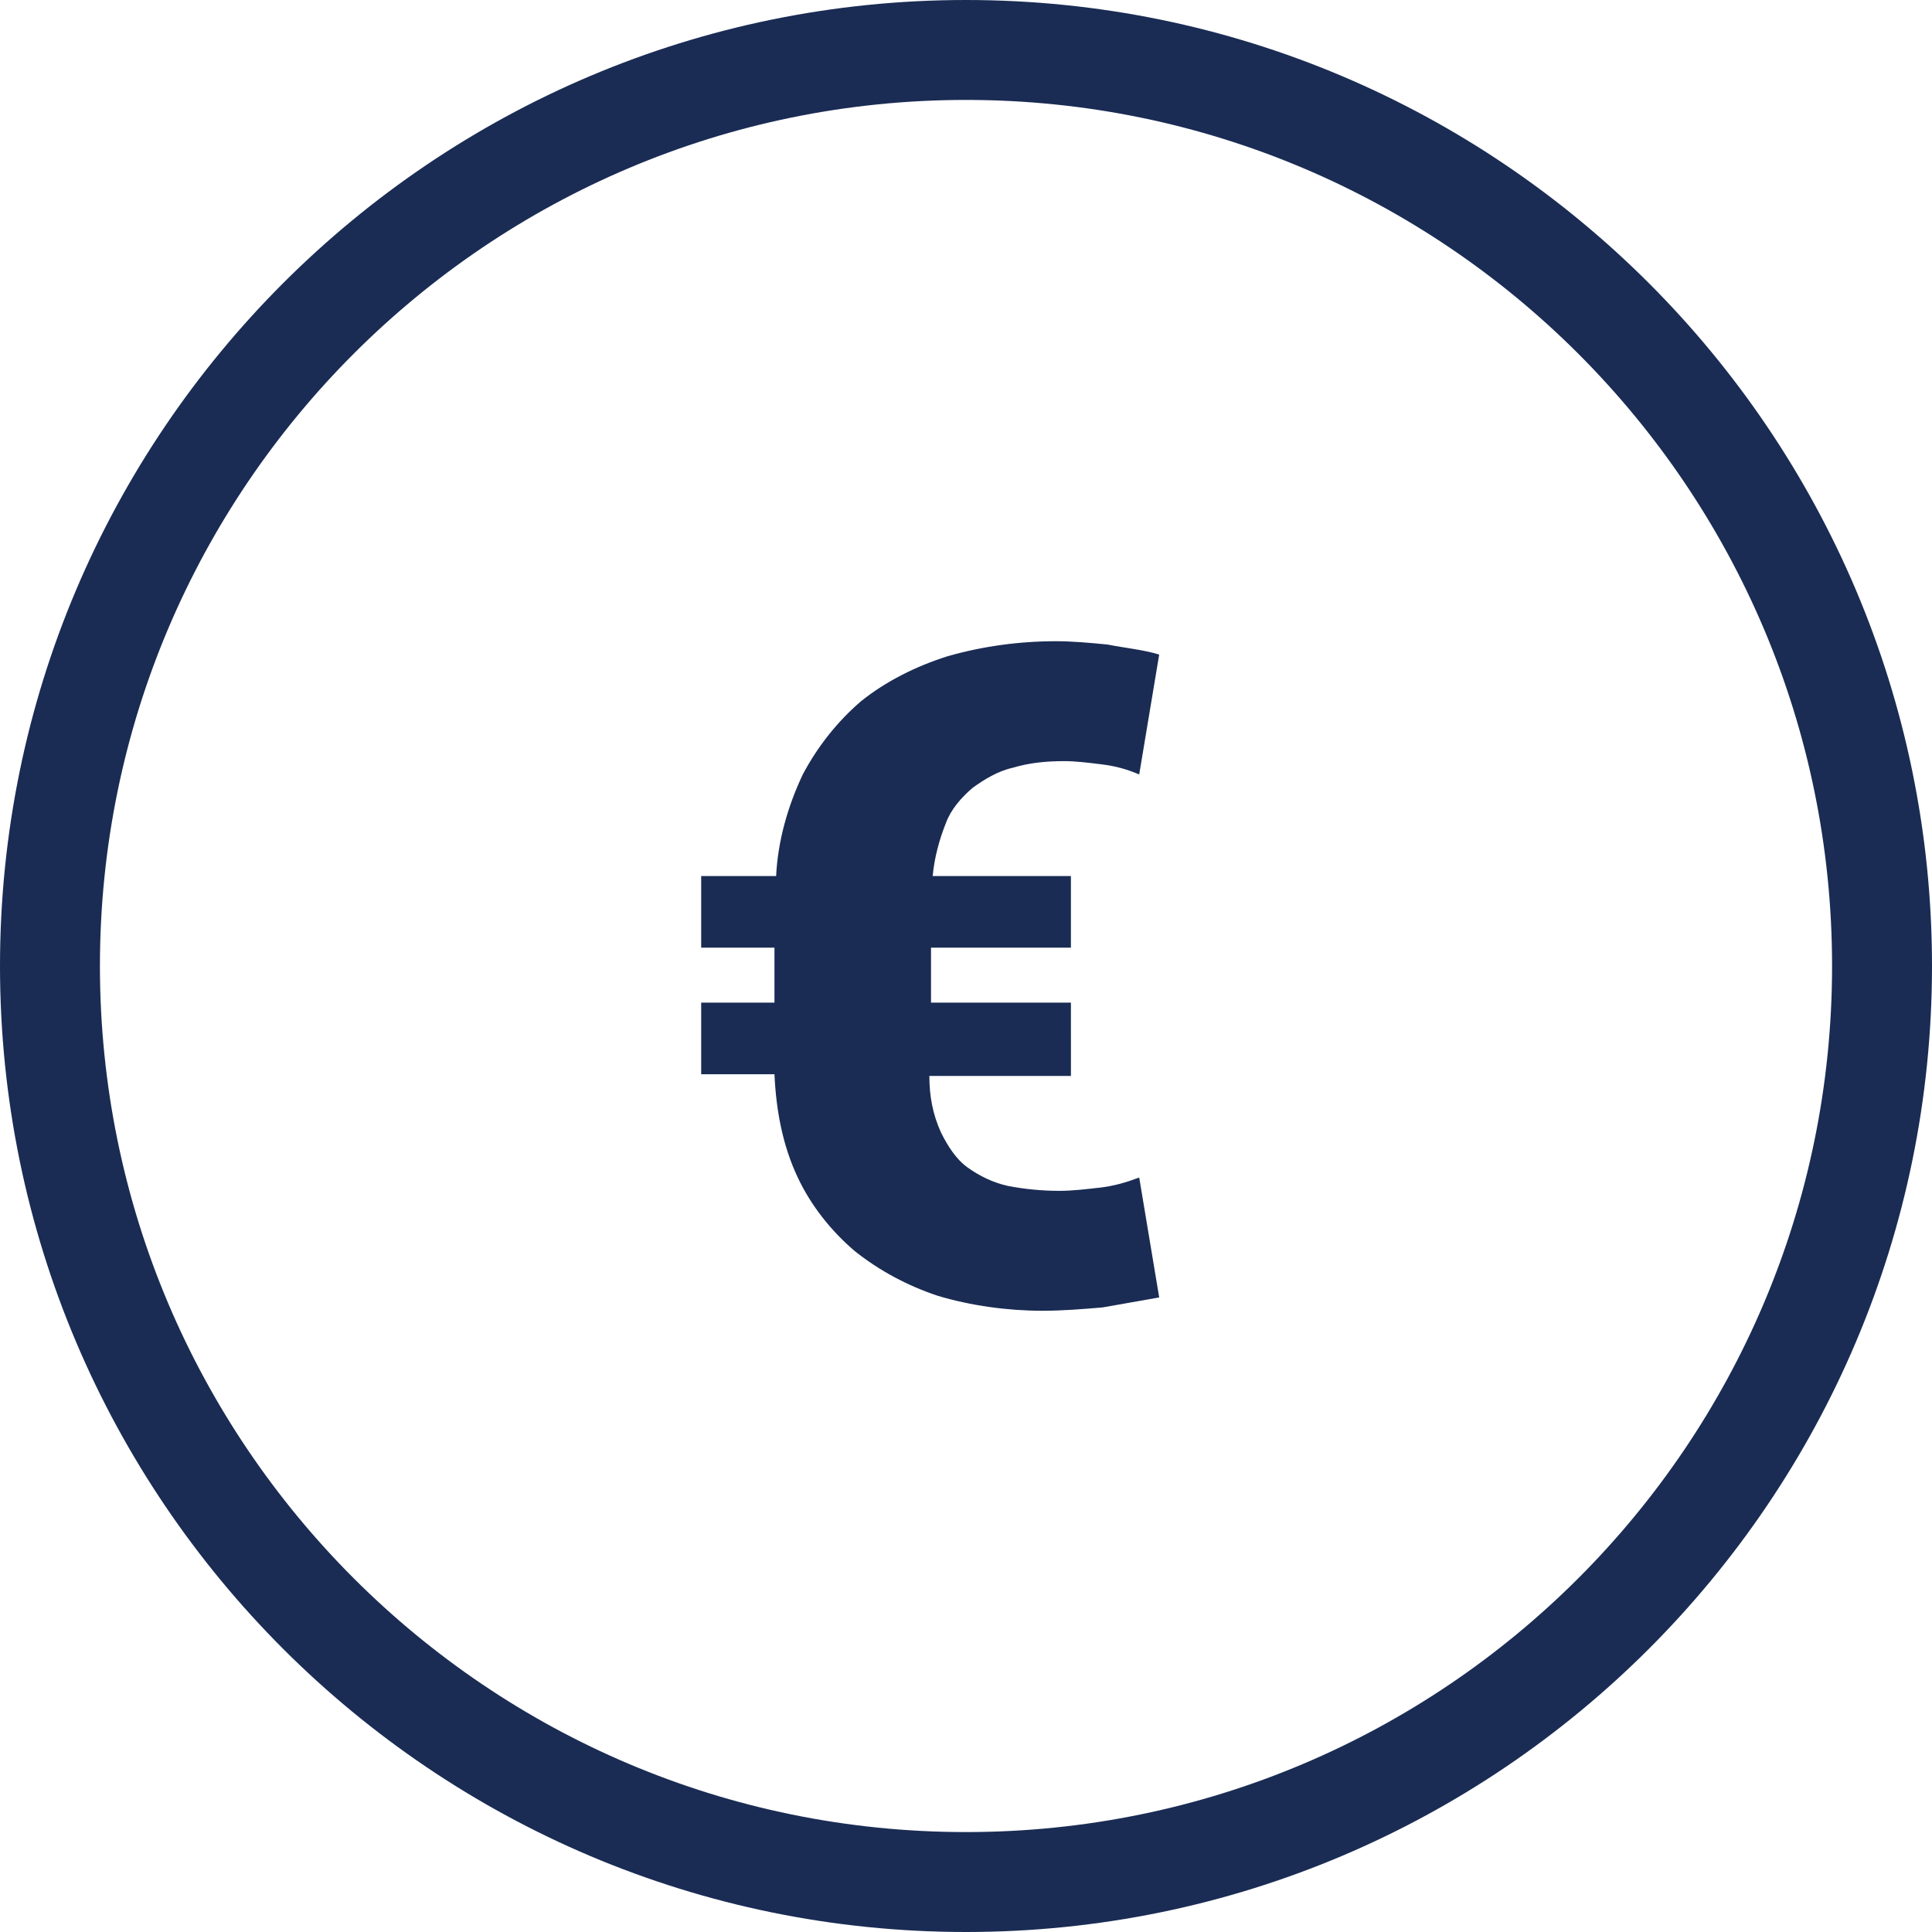
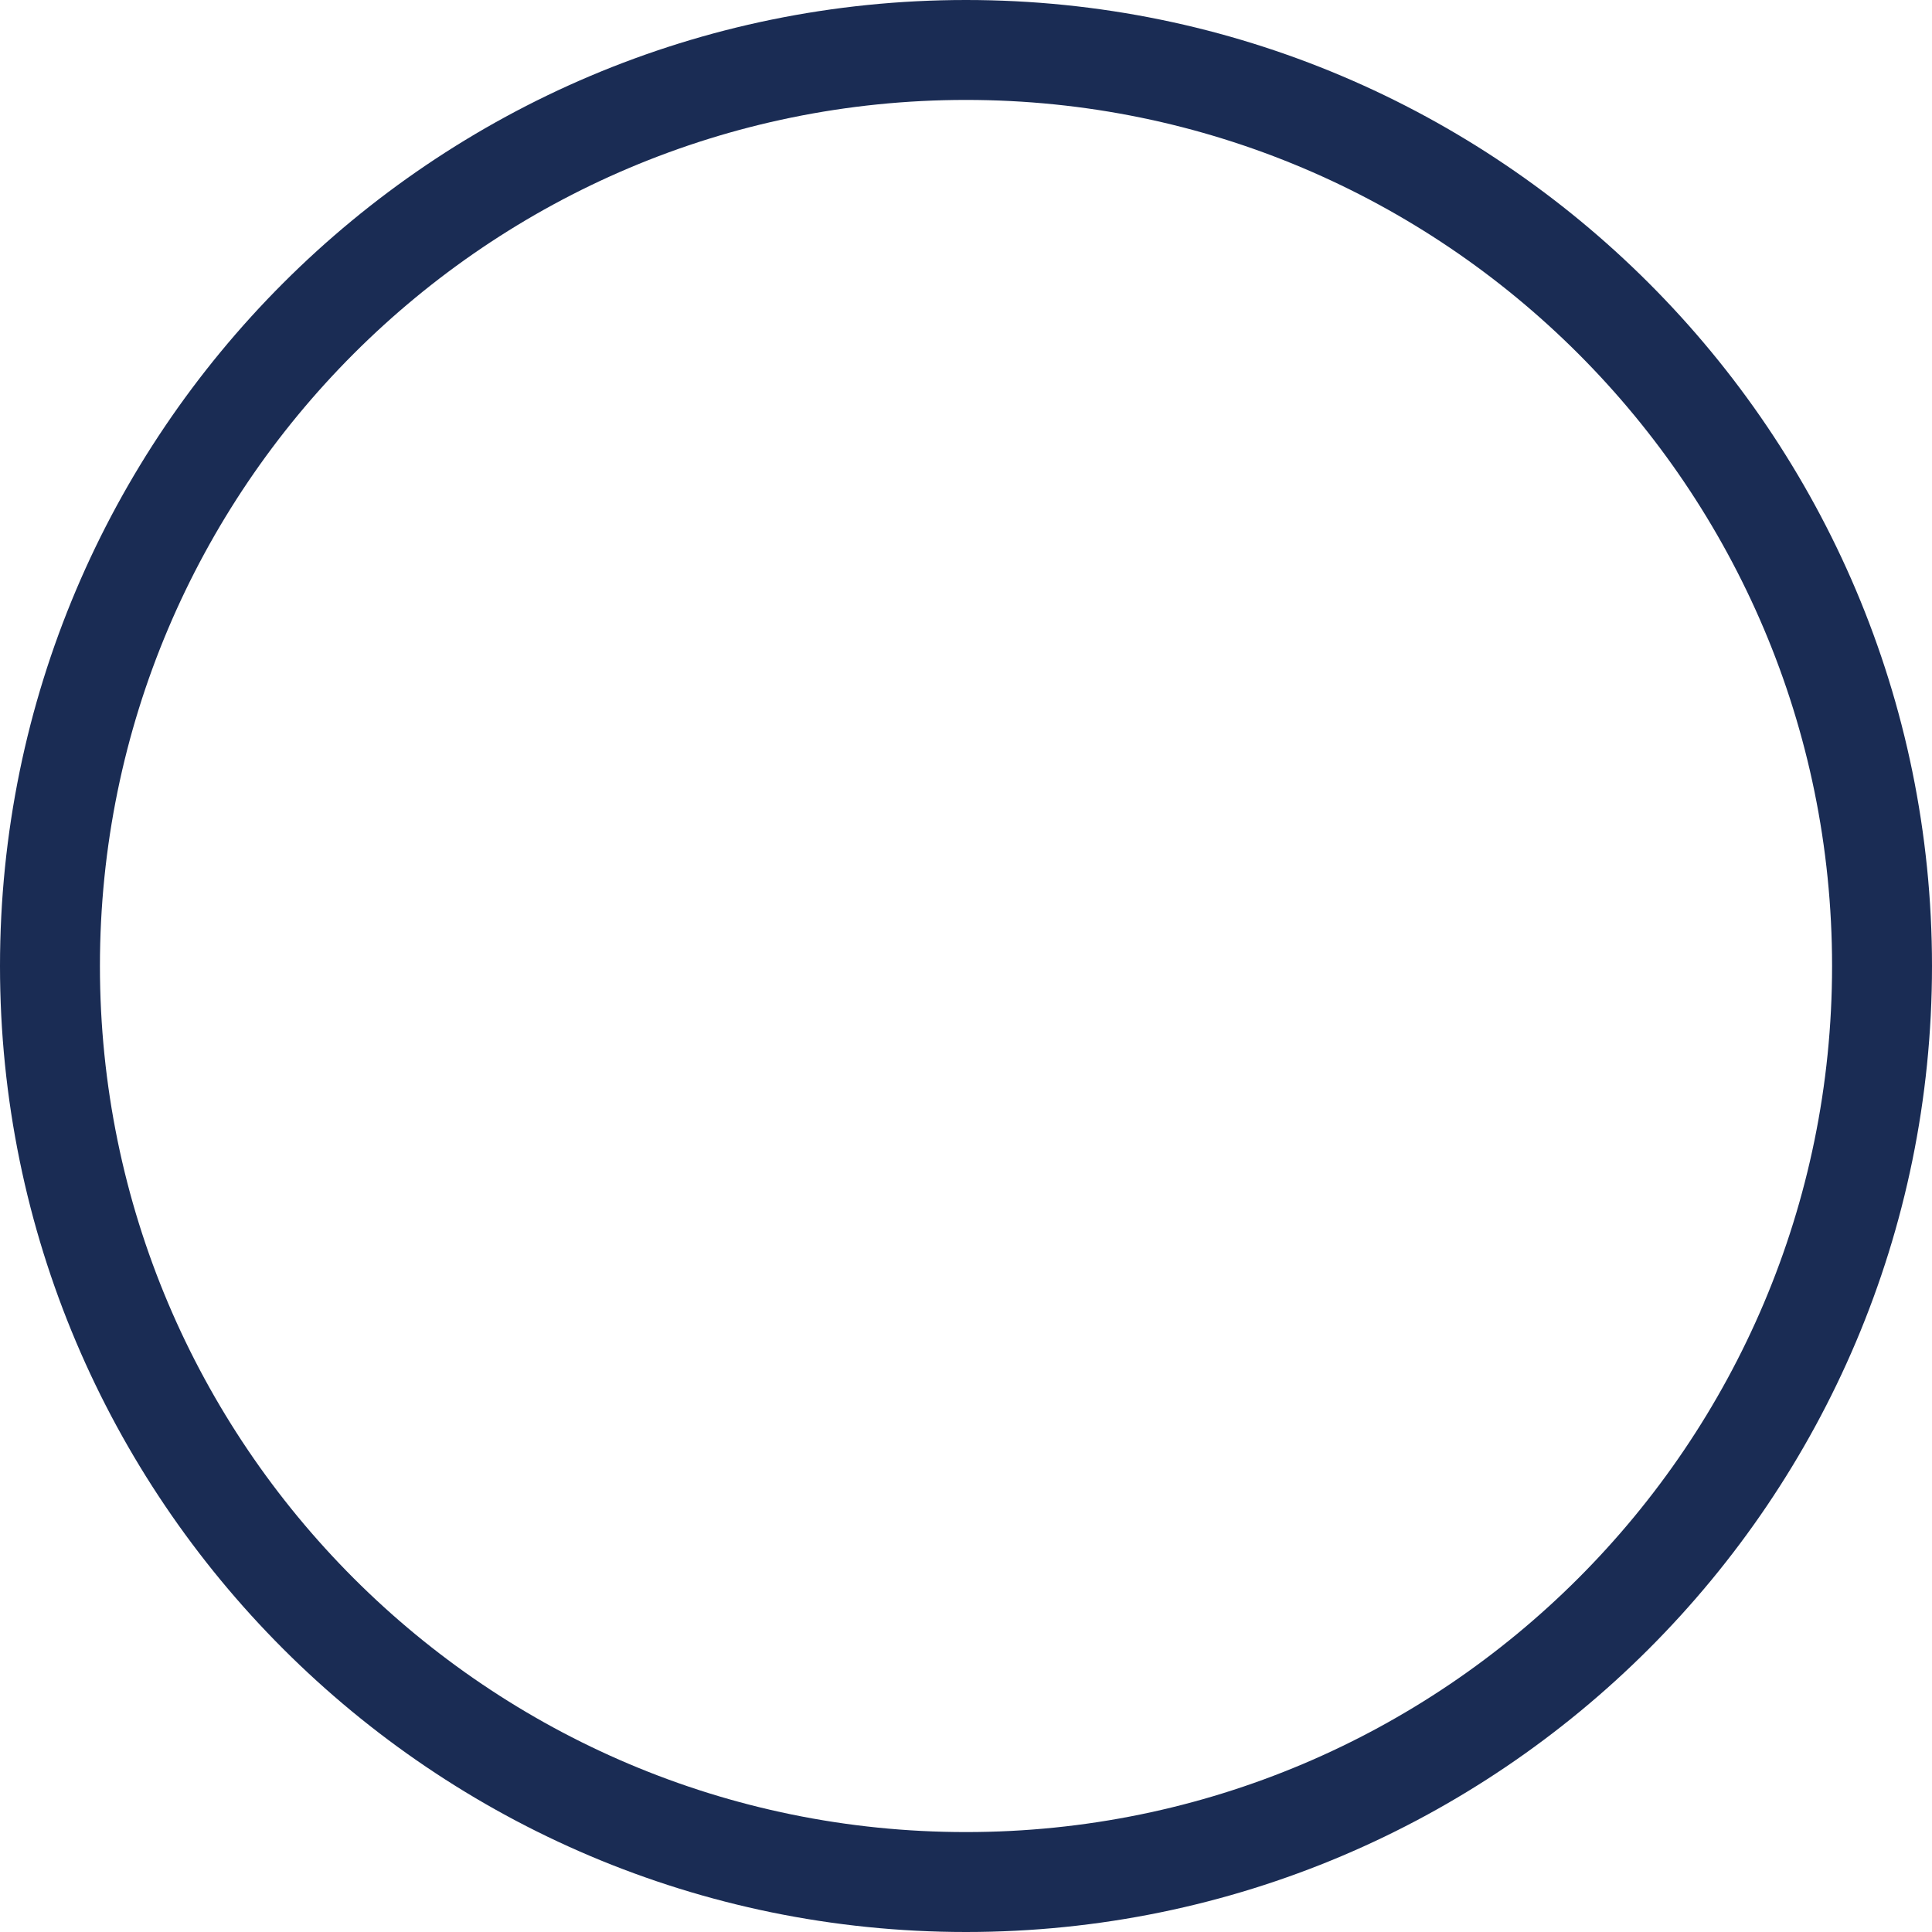
<svg xmlns="http://www.w3.org/2000/svg" version="1.1" id="plat" x="0px" y="0px" viewBox="0 0 116 116" style="enable-background:new 0 0 116 116;" xml:space="preserve">
  <style type="text/css">
	.st0{fill:#1A2C54;}
</style>
-   <path class="st0" d="M64.2,64.6h-8.4c0,1.2,0.2,2.3,0.7,3.4c0.4,0.8,0.9,1.6,1.6,2.1c0.7,0.5,1.5,0.9,2.4,1.1c1,0.2,2.1,0.3,3.1,0.3  c0.8,0,1.6-0.1,2.5-0.2c0.8-0.1,1.5-0.3,2.3-0.6l1.2,7.2c-1.1,0.2-2.3,0.4-3.4,0.6c-1.2,0.1-2.4,0.2-3.6,0.2c-2.1,0-4.3-0.3-6.3-0.9  c-1.8-0.6-3.5-1.5-5-2.7c-1.4-1.2-2.6-2.7-3.4-4.4c-0.9-1.9-1.3-4-1.4-6.2h-4.4v-4.3h4.4v-3.3h-4.4v-4.3h4.5  c0.1-2.1,0.7-4.2,1.6-6.1c0.9-1.7,2.1-3.2,3.5-4.4c1.5-1.2,3.3-2.1,5.2-2.7c2.1-0.6,4.3-0.9,6.5-0.9c1,0,2.1,0.1,3.1,0.2  c1,0.2,2.1,0.3,3.1,0.6l-1.2,7.2c-0.7-0.3-1.4-0.5-2.2-0.6c-0.8-0.1-1.6-0.2-2.3-0.2c-1.1,0-2.1,0.1-3.1,0.4  c-0.9,0.2-1.7,0.7-2.4,1.2c-0.7,0.6-1.3,1.3-1.6,2.1c-0.4,1-0.7,2.1-0.8,3.2h8.3v4.3h-8.4v3.3h8.4V64.6z" />
  <path class="st0" d="M58,116C26,116,0,90,0,58S26,0,58,0s58,26,58,58C116,90,90,116,58,116z M58,6C29.3,6,6,29.3,6,58s23.3,52,52,52  s52-23.3,52-52C110,29.3,86.7,6,58,6z" />
</svg>